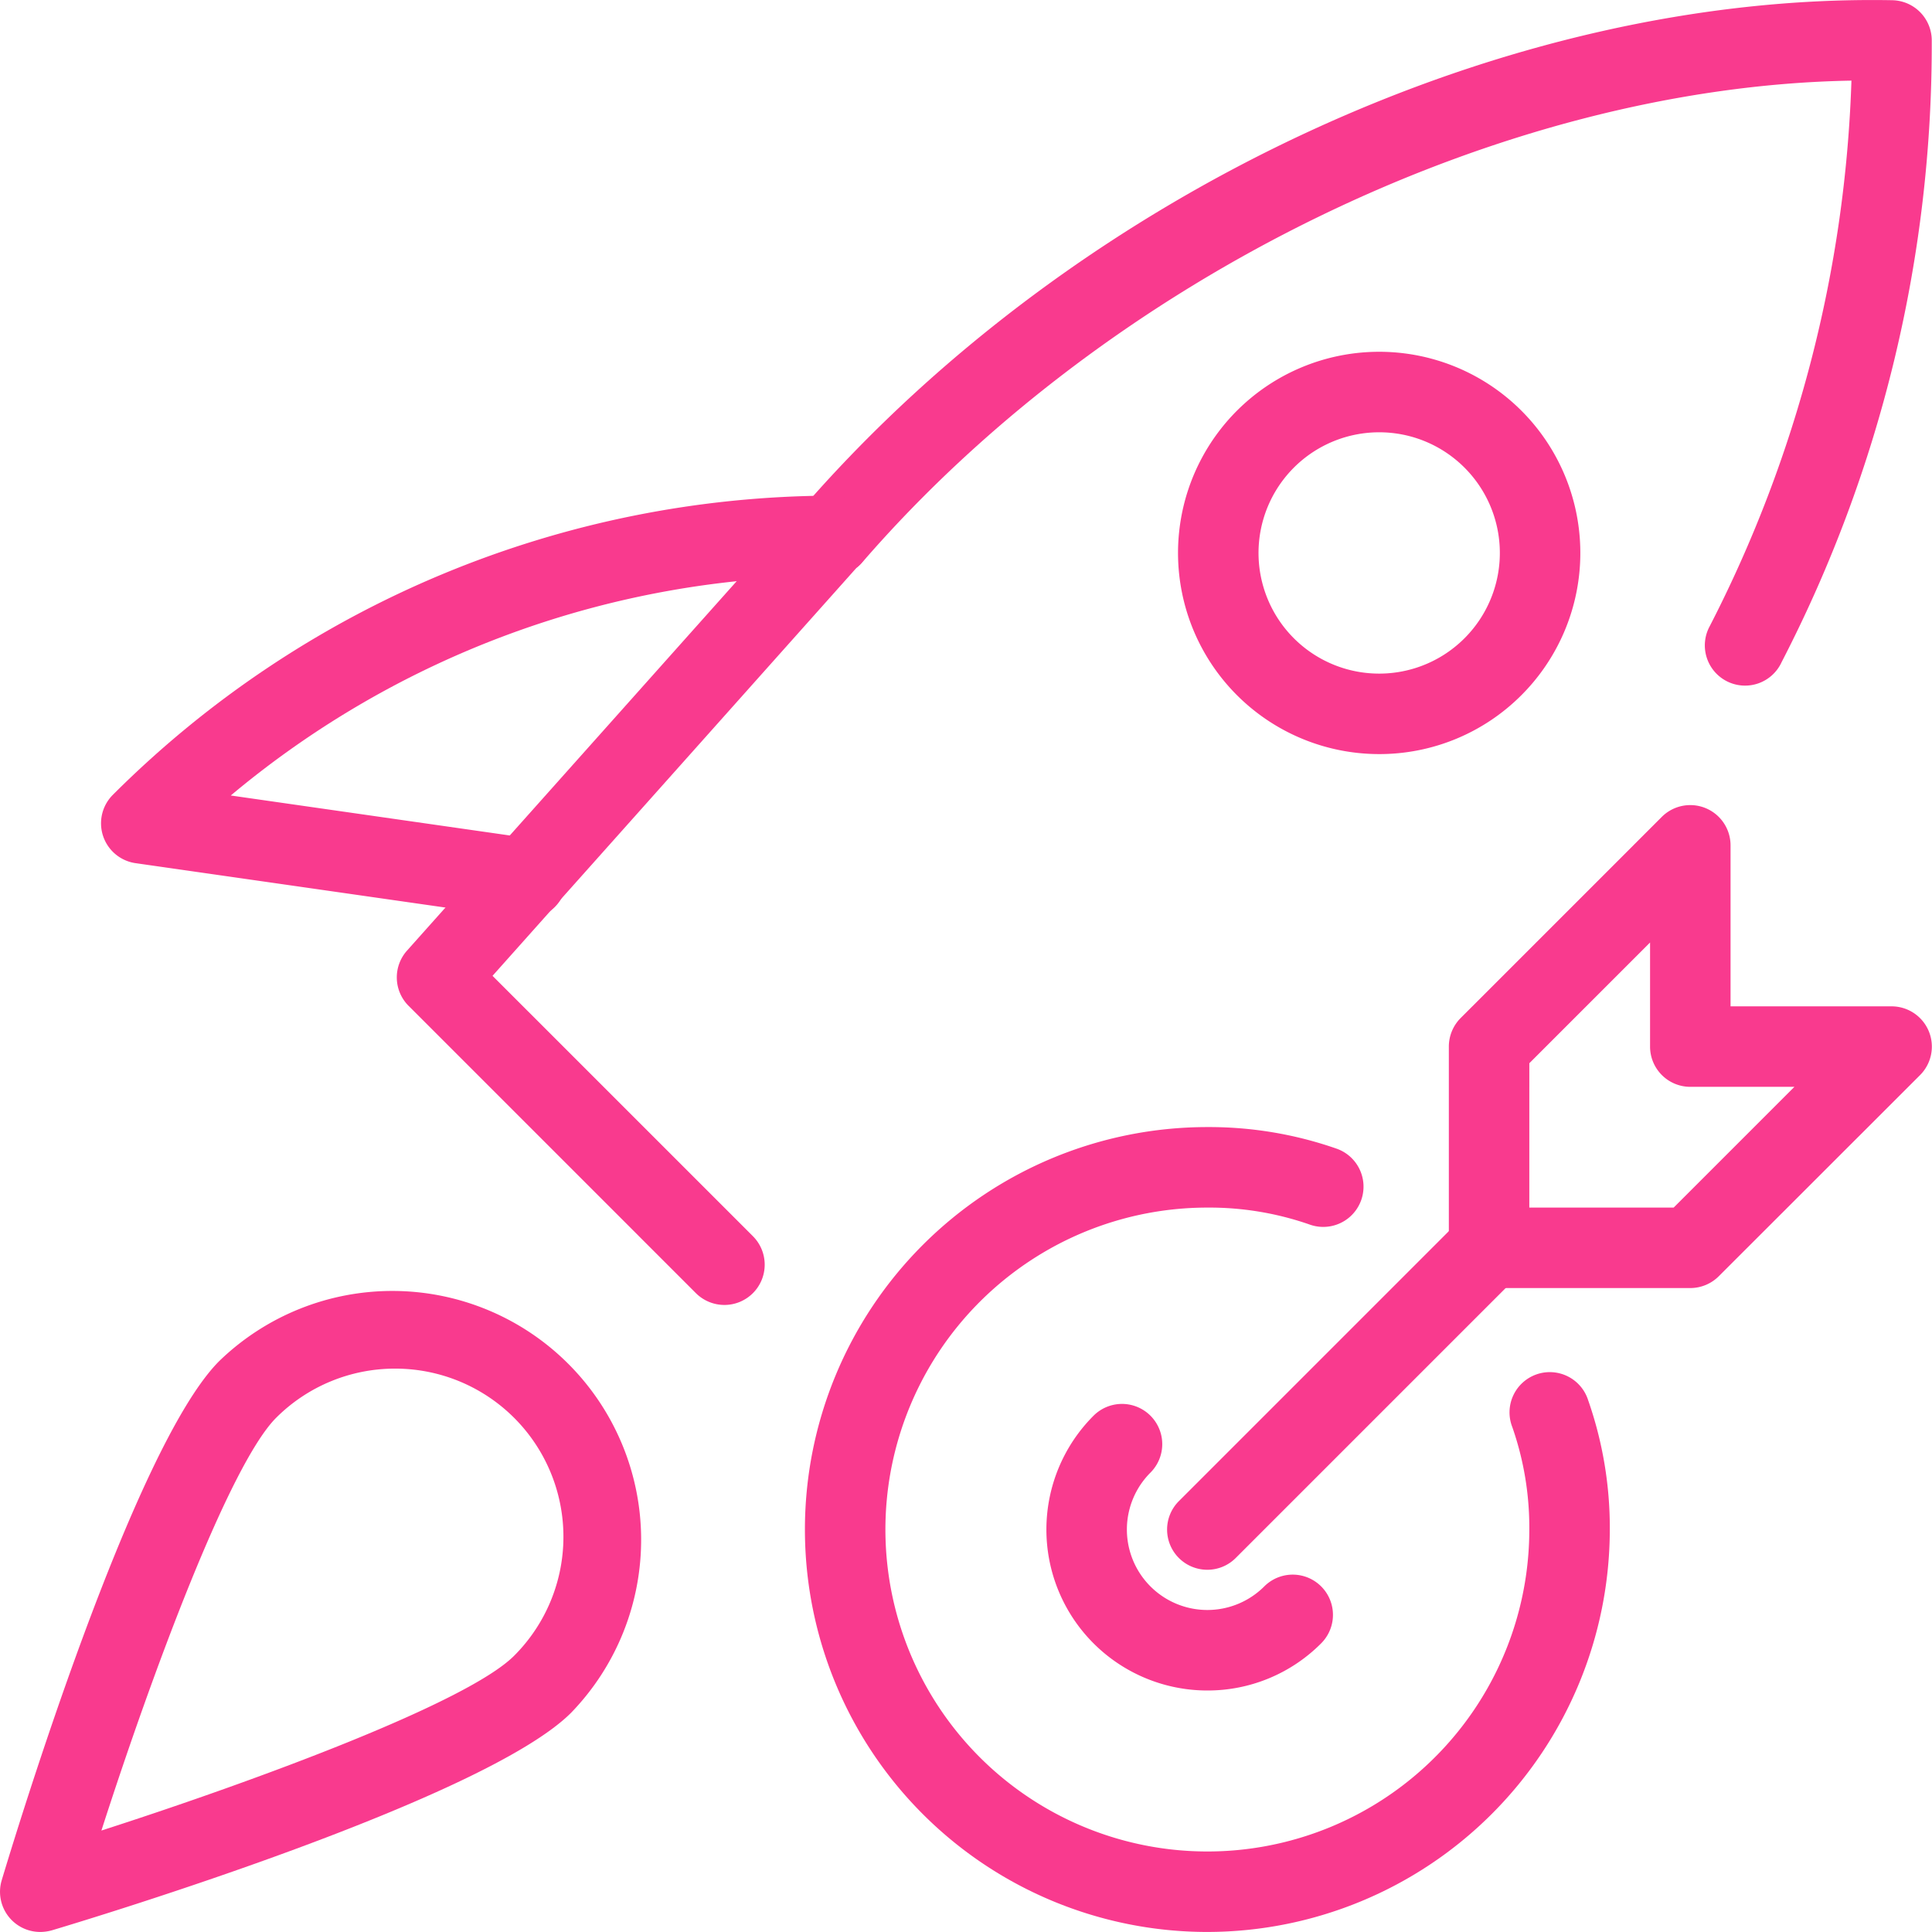
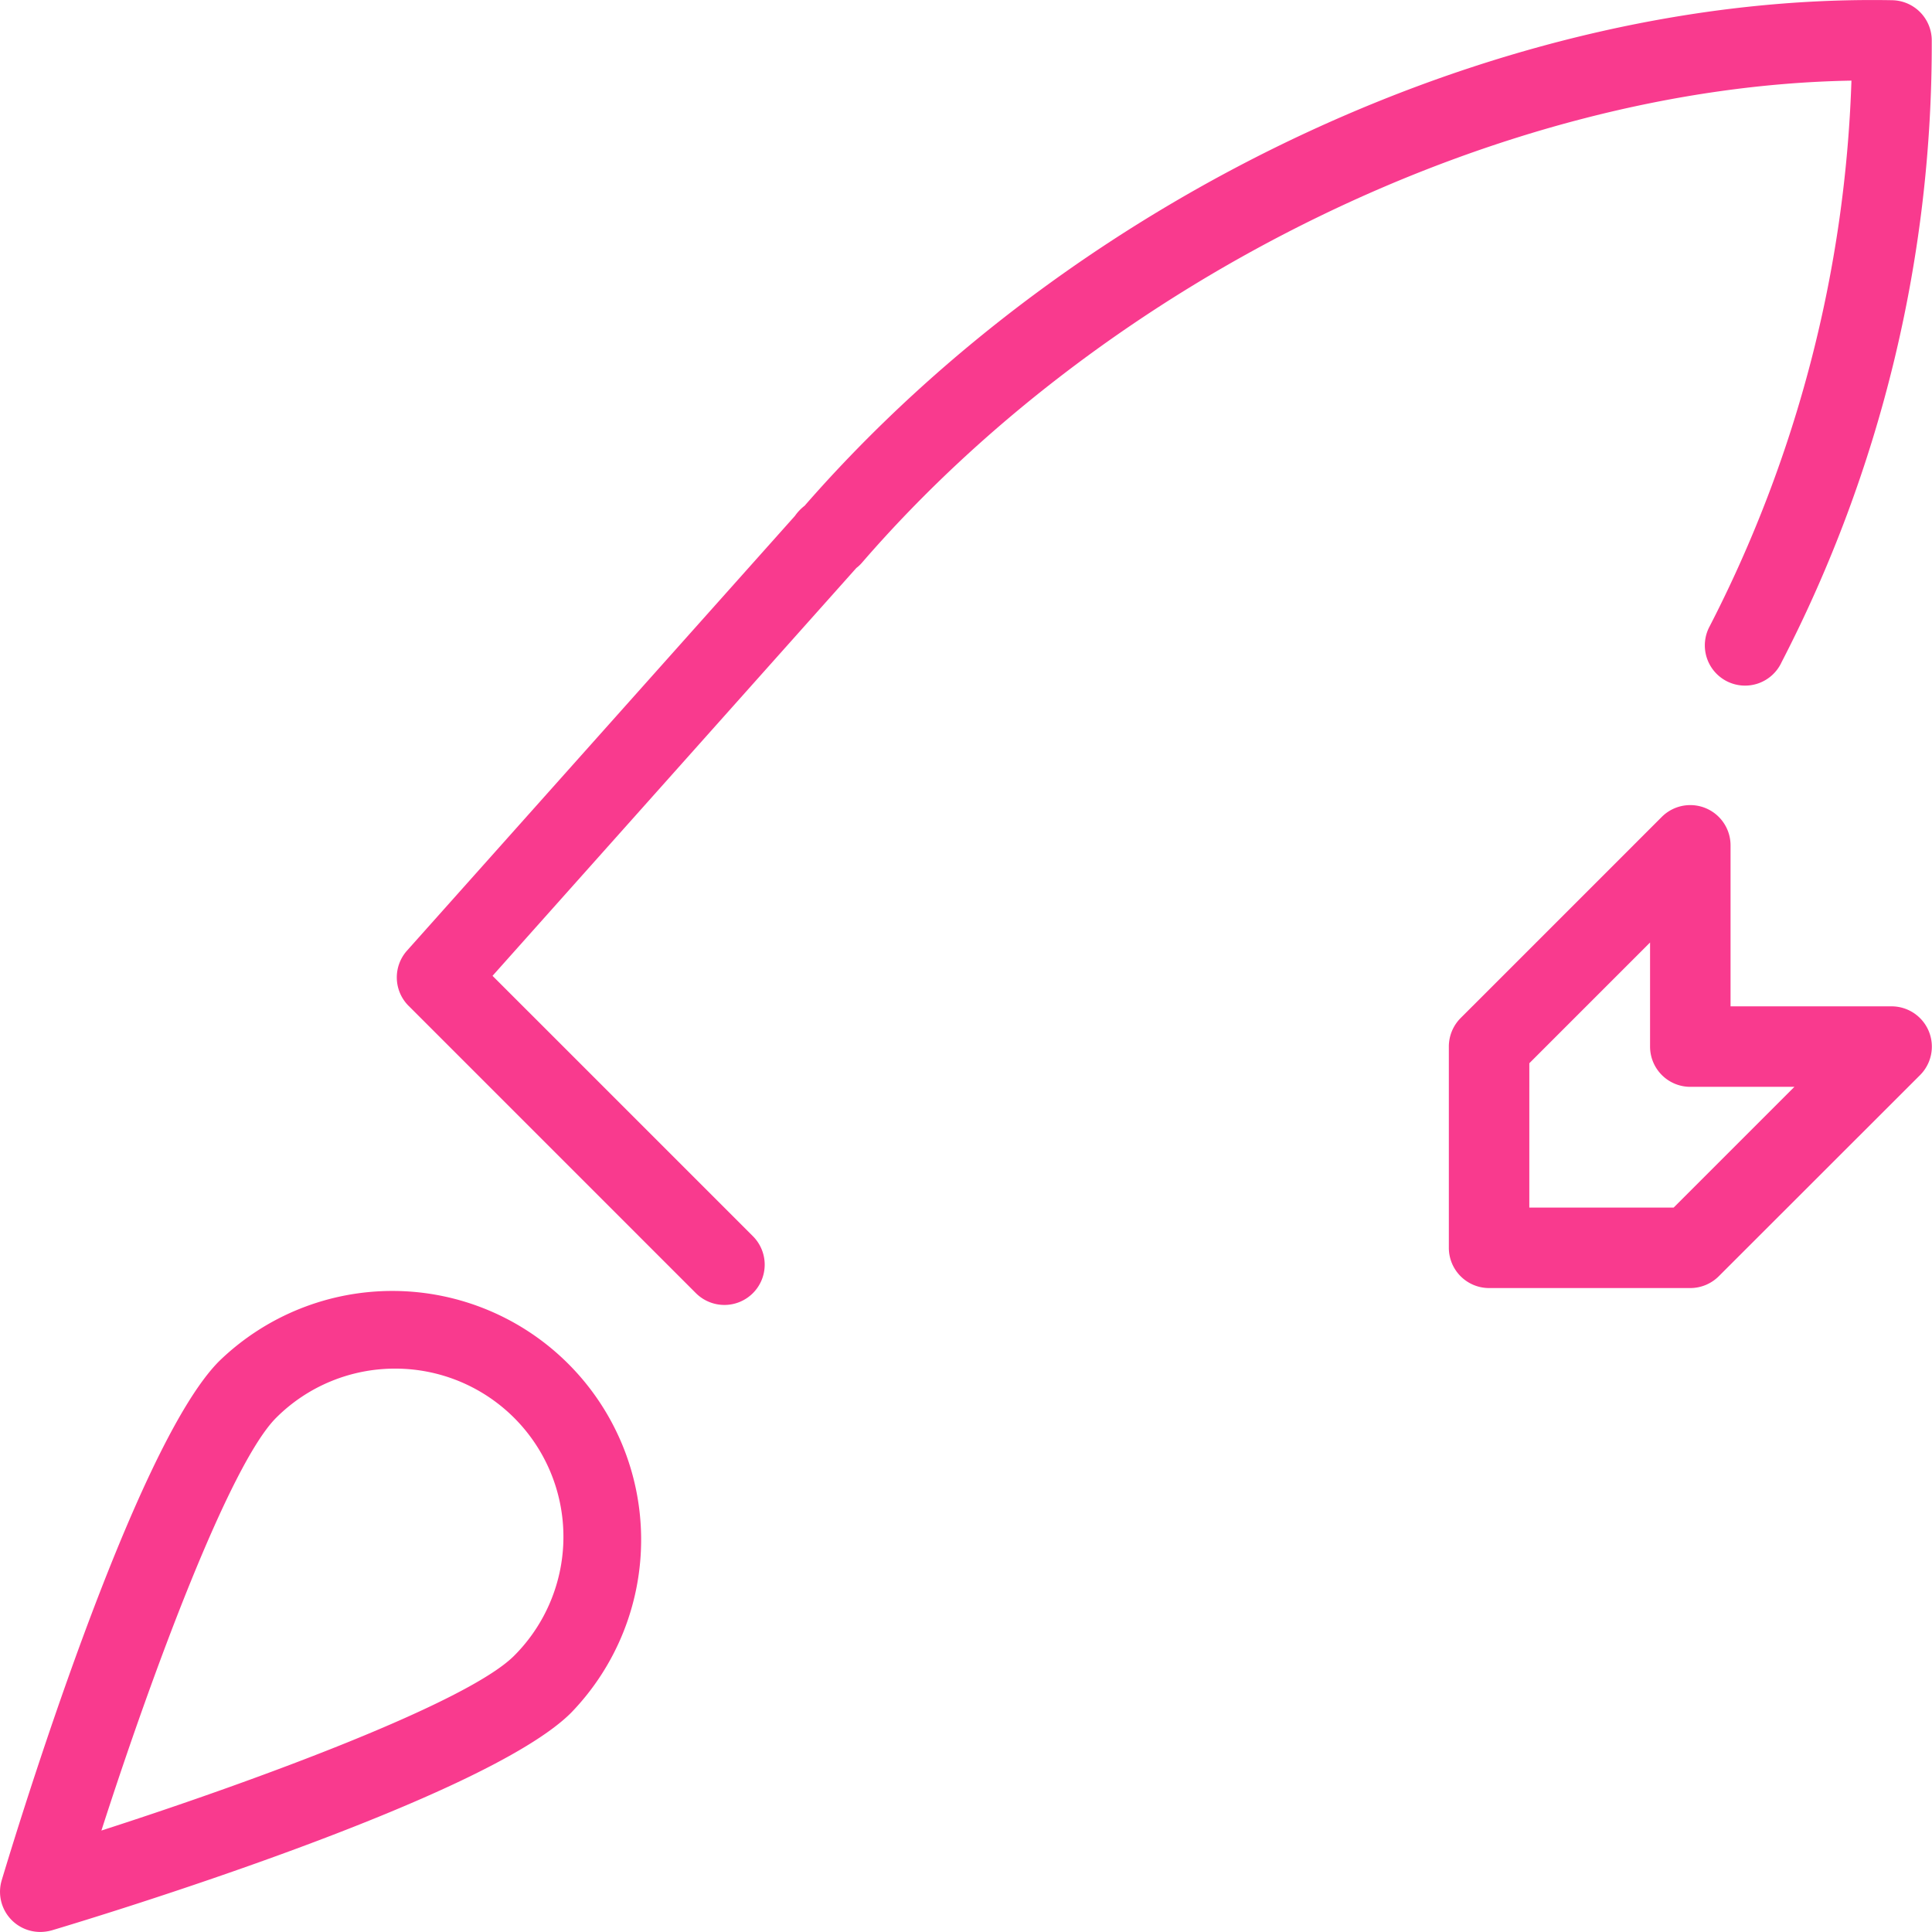
<svg xmlns="http://www.w3.org/2000/svg" height="86" viewBox="0 0 86 86" width="86">
  <clipPath id="a">
    <path d="m517 4402h86v86h-86z" />
  </clipPath>
  <g clip-path="url(#a)" transform="translate(-517 -4402)">
    <g fill="#F93A8E" transform="translate(517.001 4402.01)">
-       <path d="m53.743 85.988a17.914 17.914 0 1 1 0-35.828 17.192 17.192 0 0 1 5.761.964 1.792 1.792 0 0 1 -1.204 3.376 13.56 13.56 0 0 0 -4.557-.756 14.331 14.331 0 1 0 14.331 14.33 13.56 13.56 0 0 0 -.756-4.557 1.792 1.792 0 1 1 3.375-1.2 17.192 17.192 0 0 1 .964 5.761 17.935 17.935 0 0 1 -17.914 17.91z" />
-       <path d="m53.743 75.24a7.165 7.165 0 0 1 -5.066-12.232 1.791 1.791 0 0 1 2.533 2.533 3.582 3.582 0 1 0 5.066 5.066 1.791 1.791 0 1 1 2.533 2.533 7.123 7.123 0 0 1 -5.066 2.1z" />
-       <path d="m53.743 69.866a1.79 1.79 0 0 1 -1.268-3.056l12.54-12.54a1.791 1.791 0 0 1 2.532 2.53l-12.54 12.54a1.785 1.785 0 0 1 -1.264.526z" />
      <path d="m75.24 57.326h-8.957a1.792 1.792 0 0 1 -1.791-1.791v-8.958a1.8 1.8 0 0 1 .523-1.268l8.957-8.957a1.793 1.793 0 0 1 3.06 1.268v7.166h7.168a1.793 1.793 0 0 1 1.268 3.06l-8.96 8.954a1.8 1.8 0 0 1 -1.268.526zm-7.166-3.583h6.426l5.374-5.374h-4.634a1.792 1.792 0 0 1 -1.791-1.791v-4.634l-5.374 5.374z" />
      <path d="m32.246 58.078a1.8 1.8 0 0 1 -1.268-.523l-12.791-12.791a1.79 1.79 0 0 1 -.068-2.461l17.265-19.348a2.043 2.043 0 0 1 .43-.451c12.286-14.07 31.368-22.826 48.422-22.504a1.793 1.793 0 0 1 1.752 1.752 59.854 59.854 0 0 1 -6.682 27.71 1.79 1.79 0 1 1 -3.2-1.6 57.107 57.107 0 0 0 6.307-24.283c-15.546.272-33.034 8.739-44.044 21.458a1.569 1.569 0 0 1 -.251.236l-16.195 18.155 11.591 11.59a1.793 1.793 0 0 1 -1.268 3.06z" />
-       <path d="m23.435 40.887a1.546 1.546 0 0 1 -.254-.018l-17.151-2.457a1.792 1.792 0 0 1 -1-3.049 45.475 45.475 0 0 1 31.988-13.31 1.791 1.791 0 1 1 0 3.583 41.819 41.819 0 0 0 -26.746 9.764l13.418 1.923a1.792 1.792 0 0 1 -.254 3.565z" />
-       <path d="m61.385 33.557a8.954 8.954 0 1 1 6.334-2.619 8.929 8.929 0 0 1 -6.334 2.619zm0-14.324a5.371 5.371 0 1 0 3.8 1.569 5.362 5.362 0 0 0 -3.8-1.569zm5.066 10.44h.036z" />
      <path d="m1.791 85.988a1.788 1.788 0 0 1 -1.716-2.3c.588-1.96 5.851-19.279 9.684-23.113a11.074 11.074 0 0 1 15.661 15.657c-3.834 3.834-21.153 9.1-23.113 9.684a1.969 1.969 0 0 1 -.516.072zm15.8-25.076a7.479 7.479 0 0 0 -5.3 2.189c-2.067 2.071-5.507 11.318-7.778 18.373 7.051-2.272 16.3-5.711 18.369-7.778a7.486 7.486 0 0 0 -5.292-12.784z" />
    </g>
  </g>
</svg>